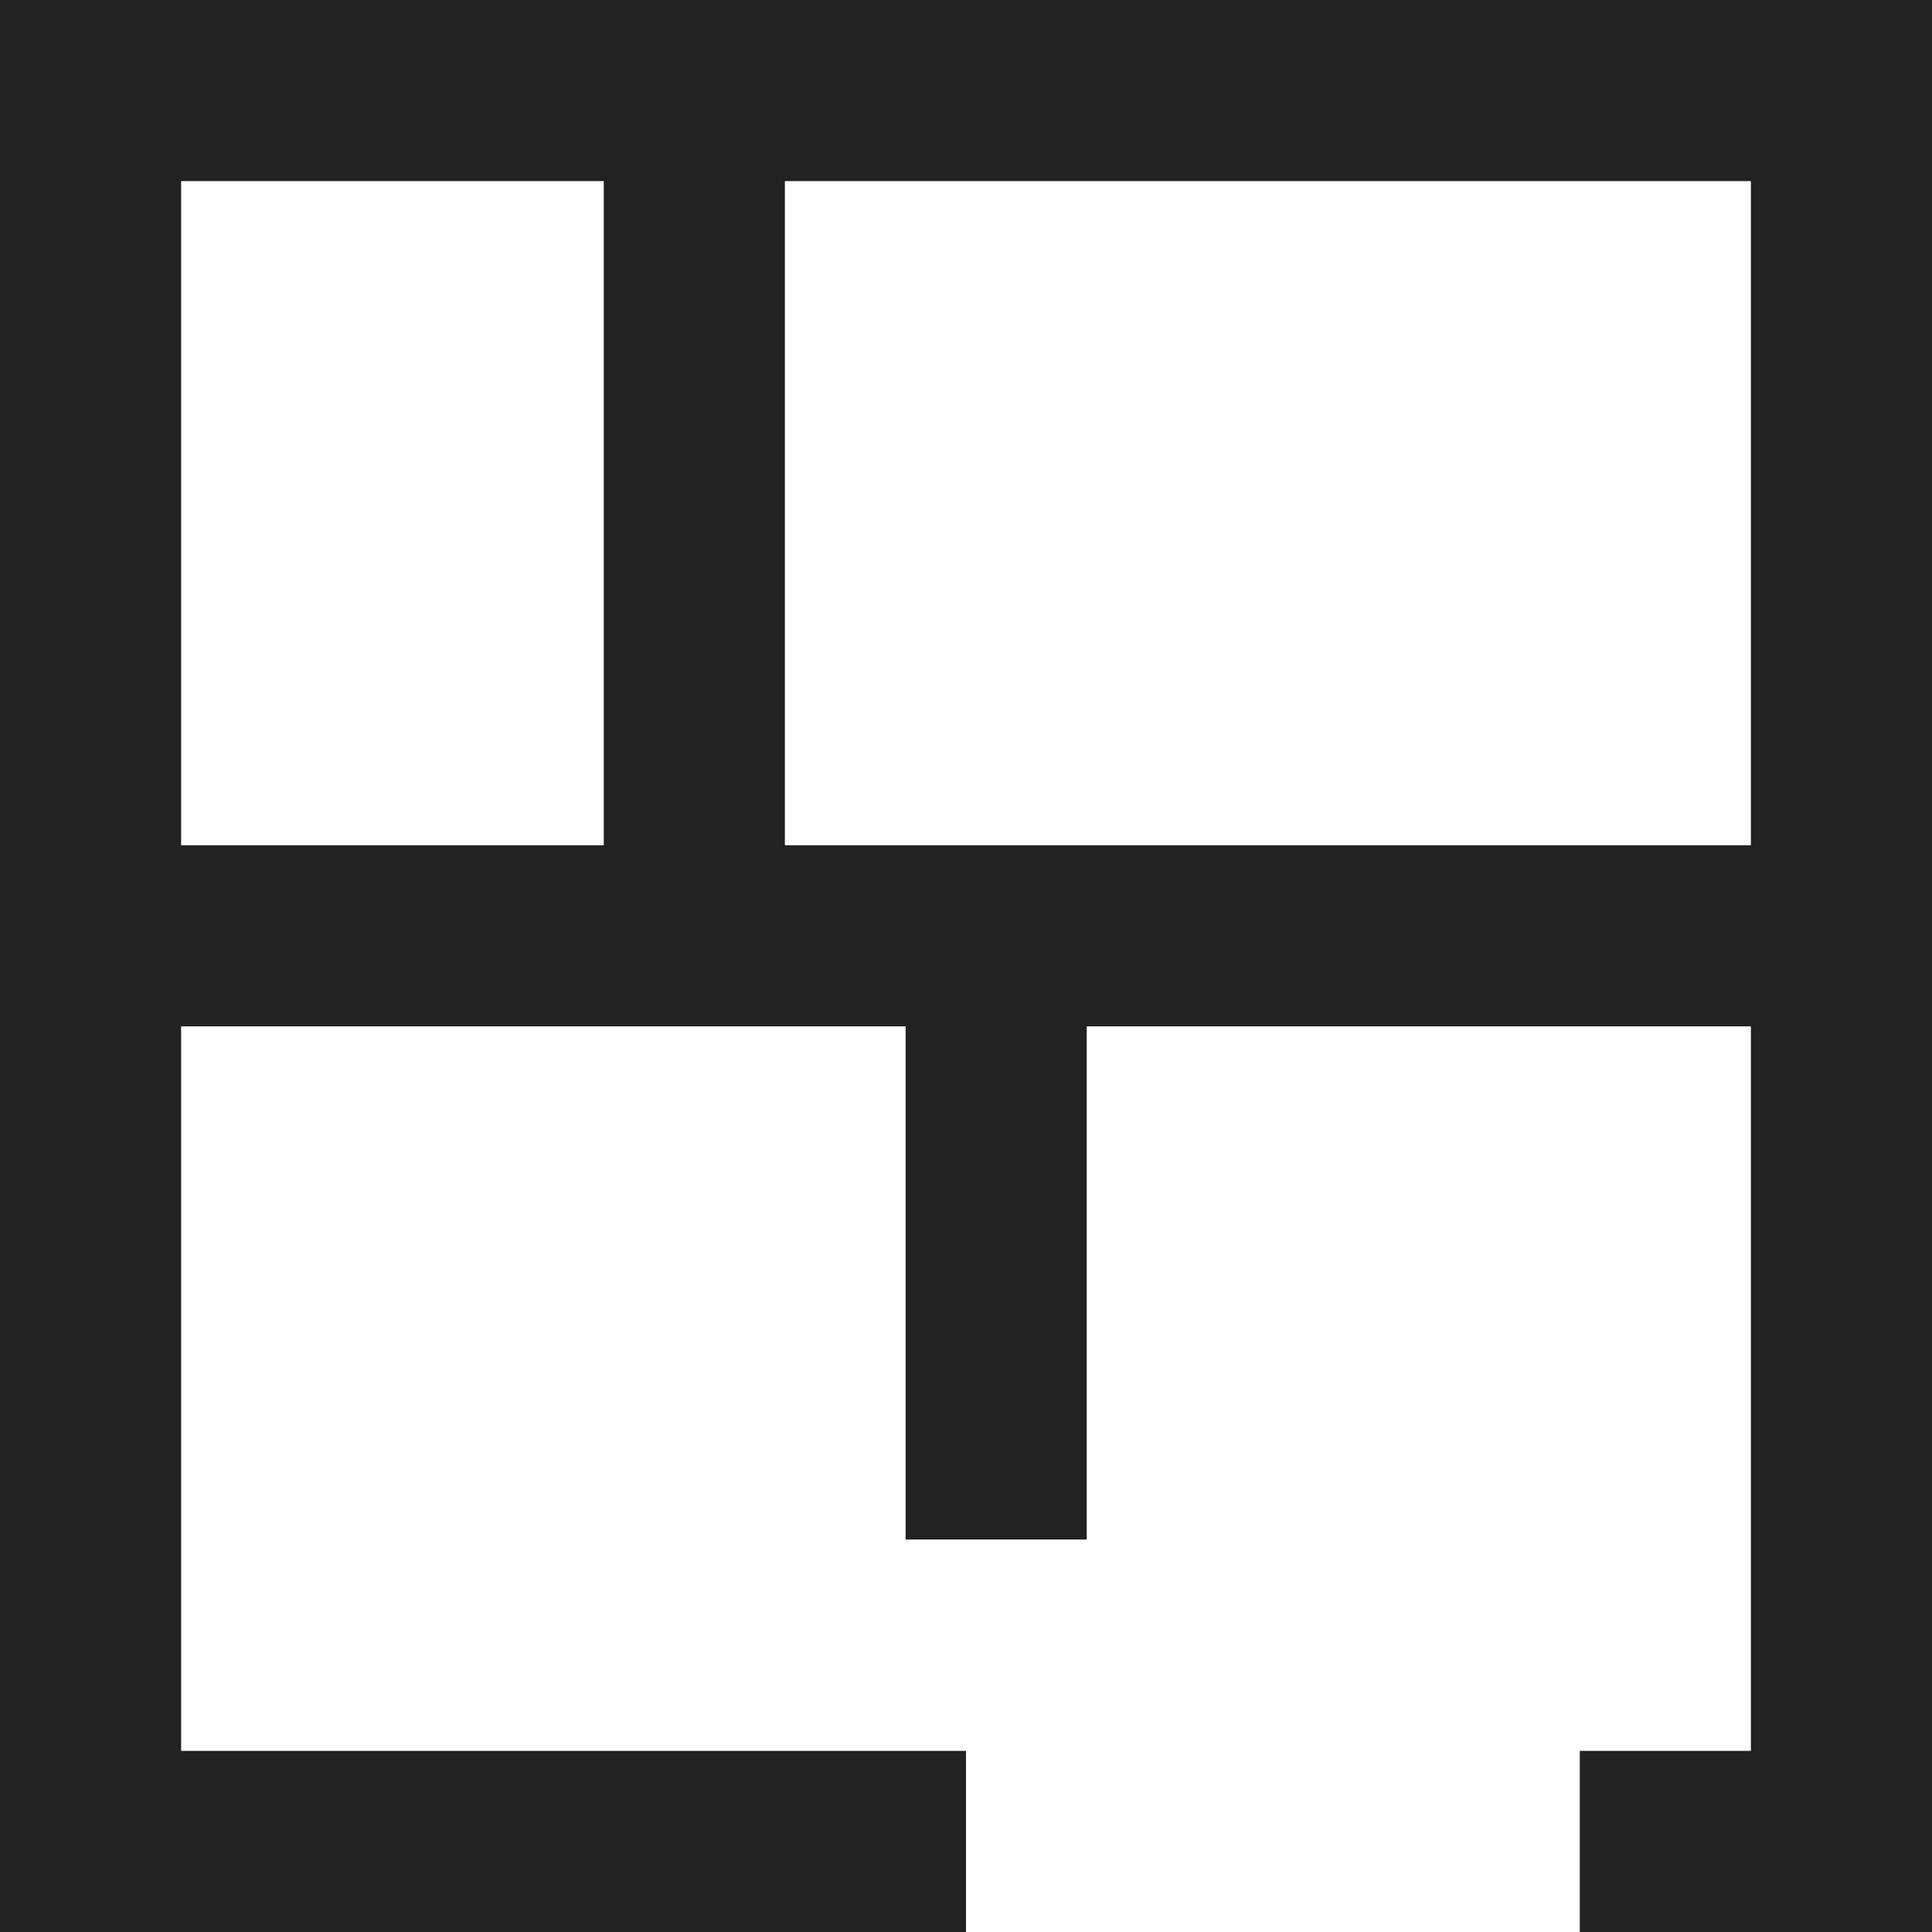
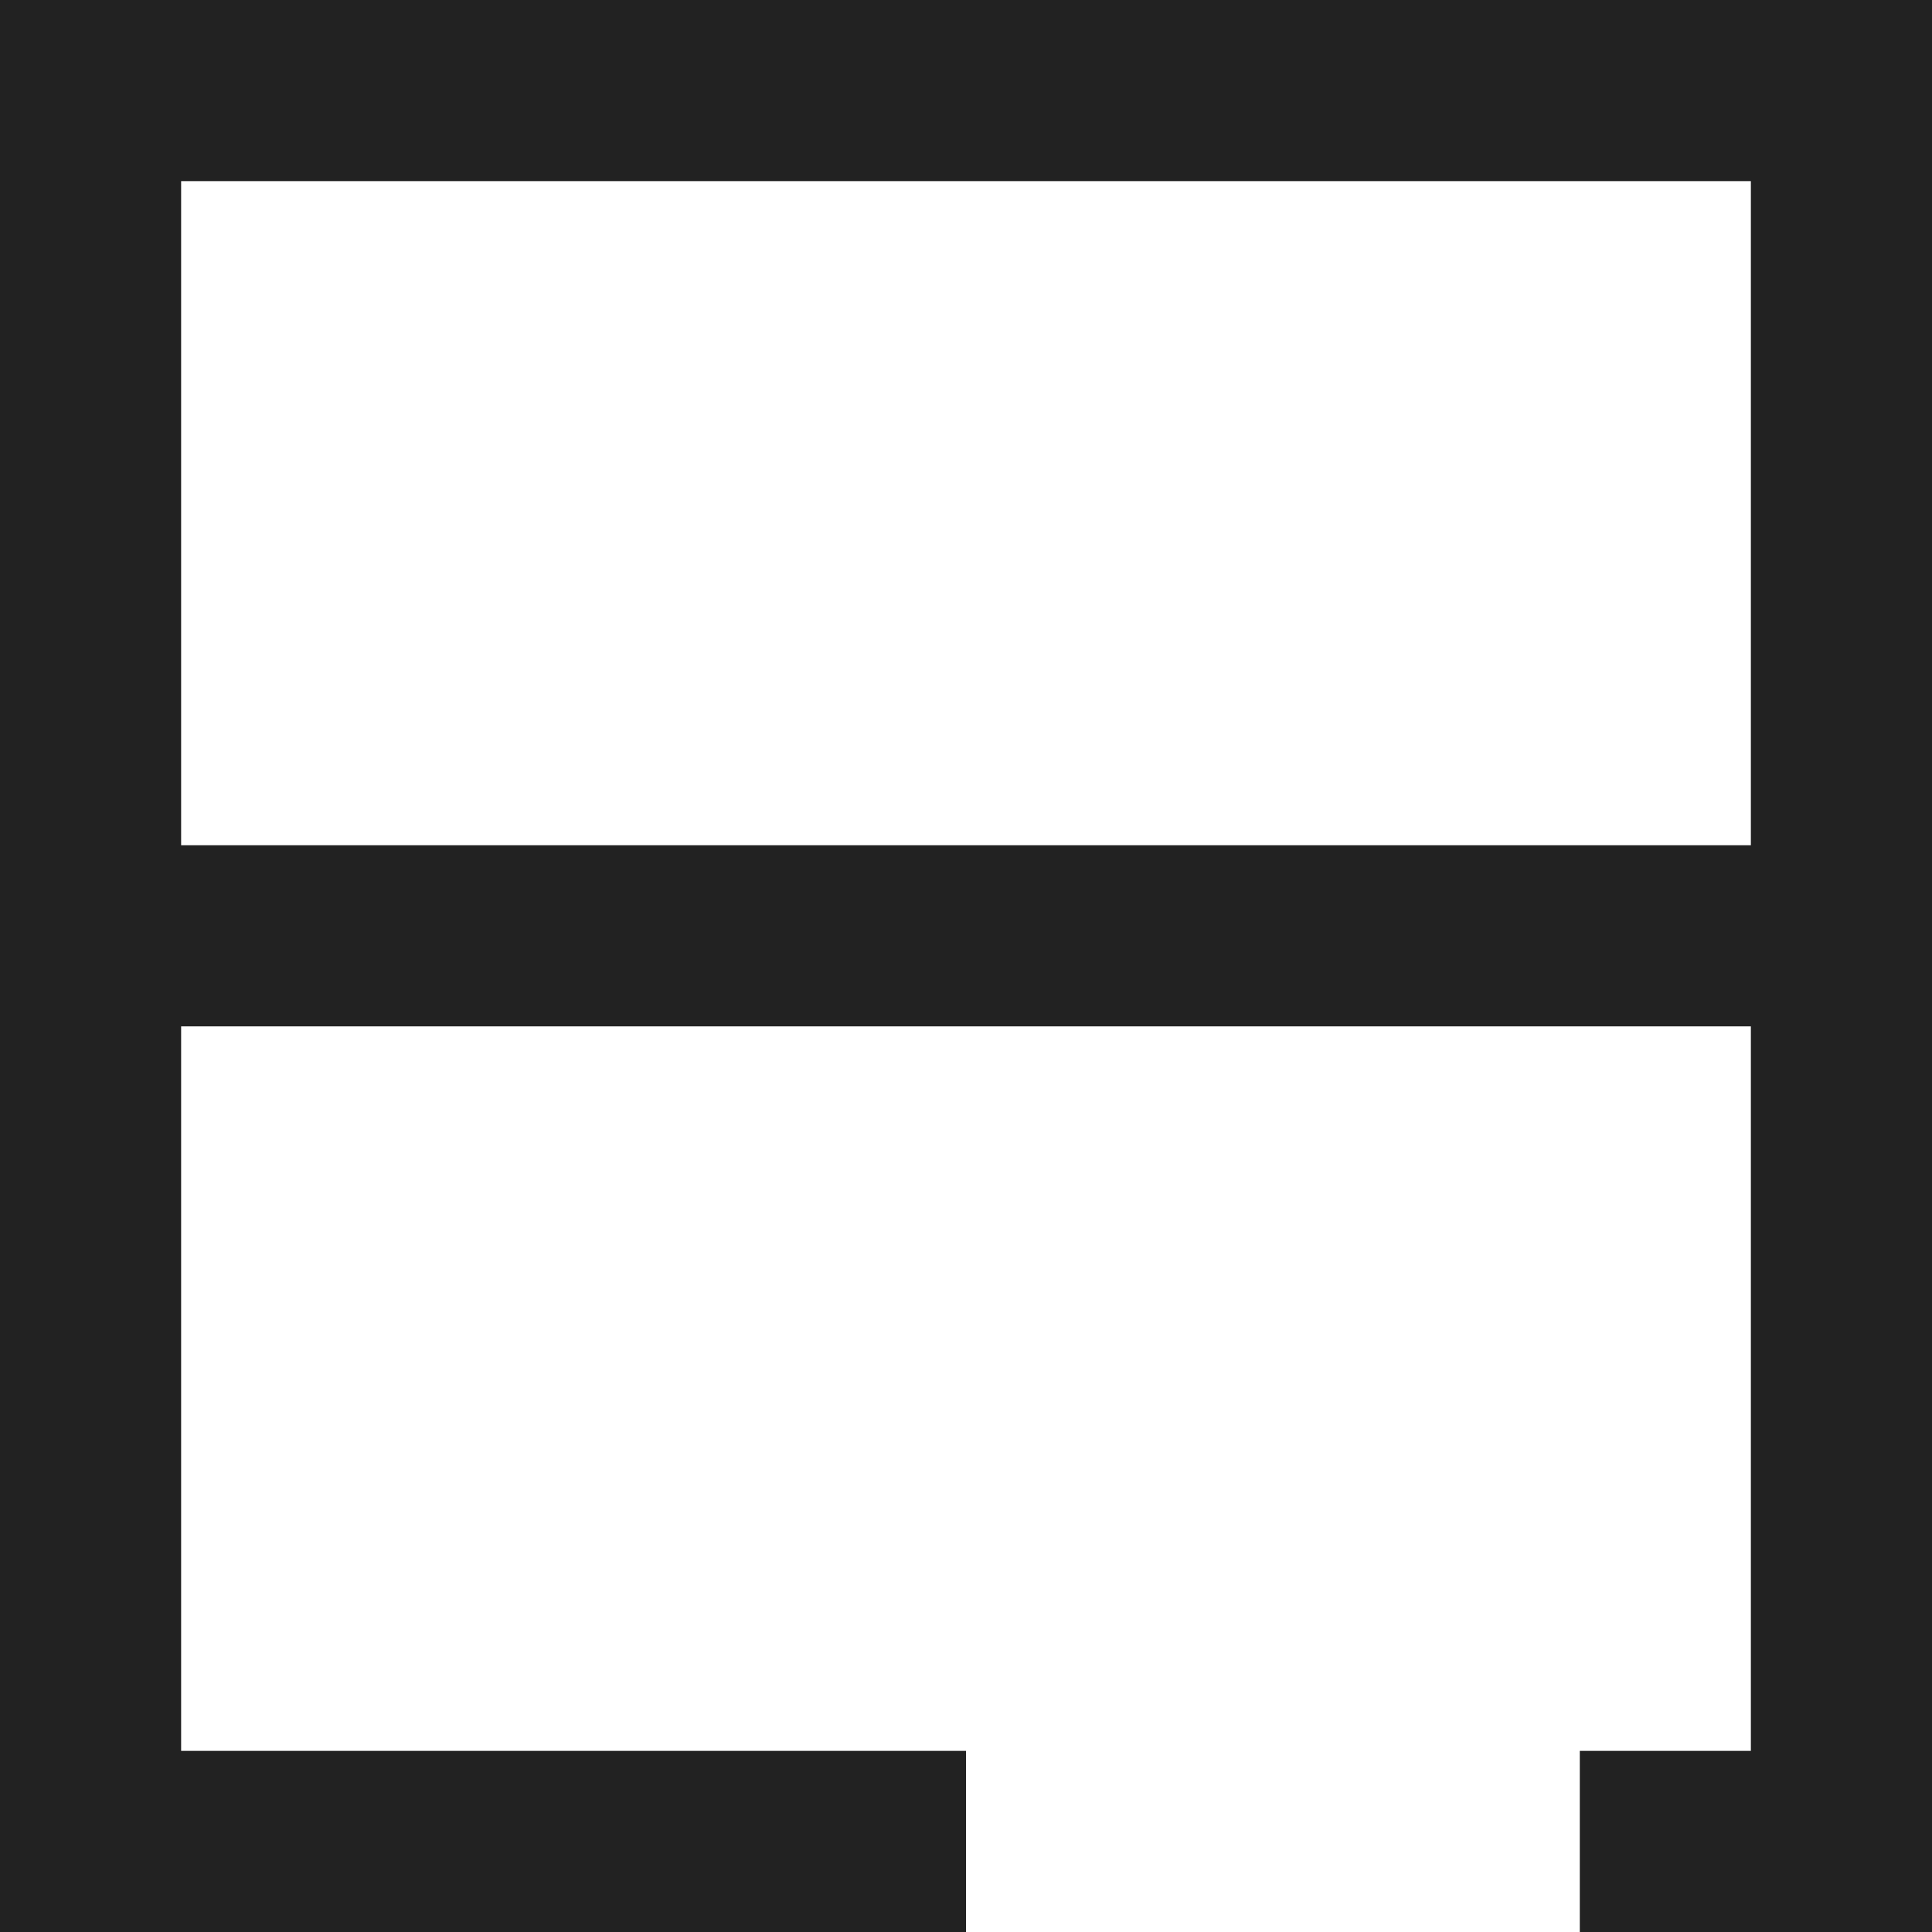
<svg xmlns="http://www.w3.org/2000/svg" width="20" height="20" viewBox="0 0 20 20">
  <g transform="translate(0 0)">
    <path d="M0,0V20H10V18.125H1.875V1.875h16.25v16.25H16.354V20H20V0Z" fill="#222" />
    <rect width="17.5" height="1.875" transform="translate(0.938 8.75)" fill="#222" />
-     <rect width="1.875" height="8.125" transform="translate(6.25 0.937)" fill="#222" />
-     <rect width="1.875" height="6.25" transform="translate(9.375 9.687)" fill="#222" />
  </g>
</svg>